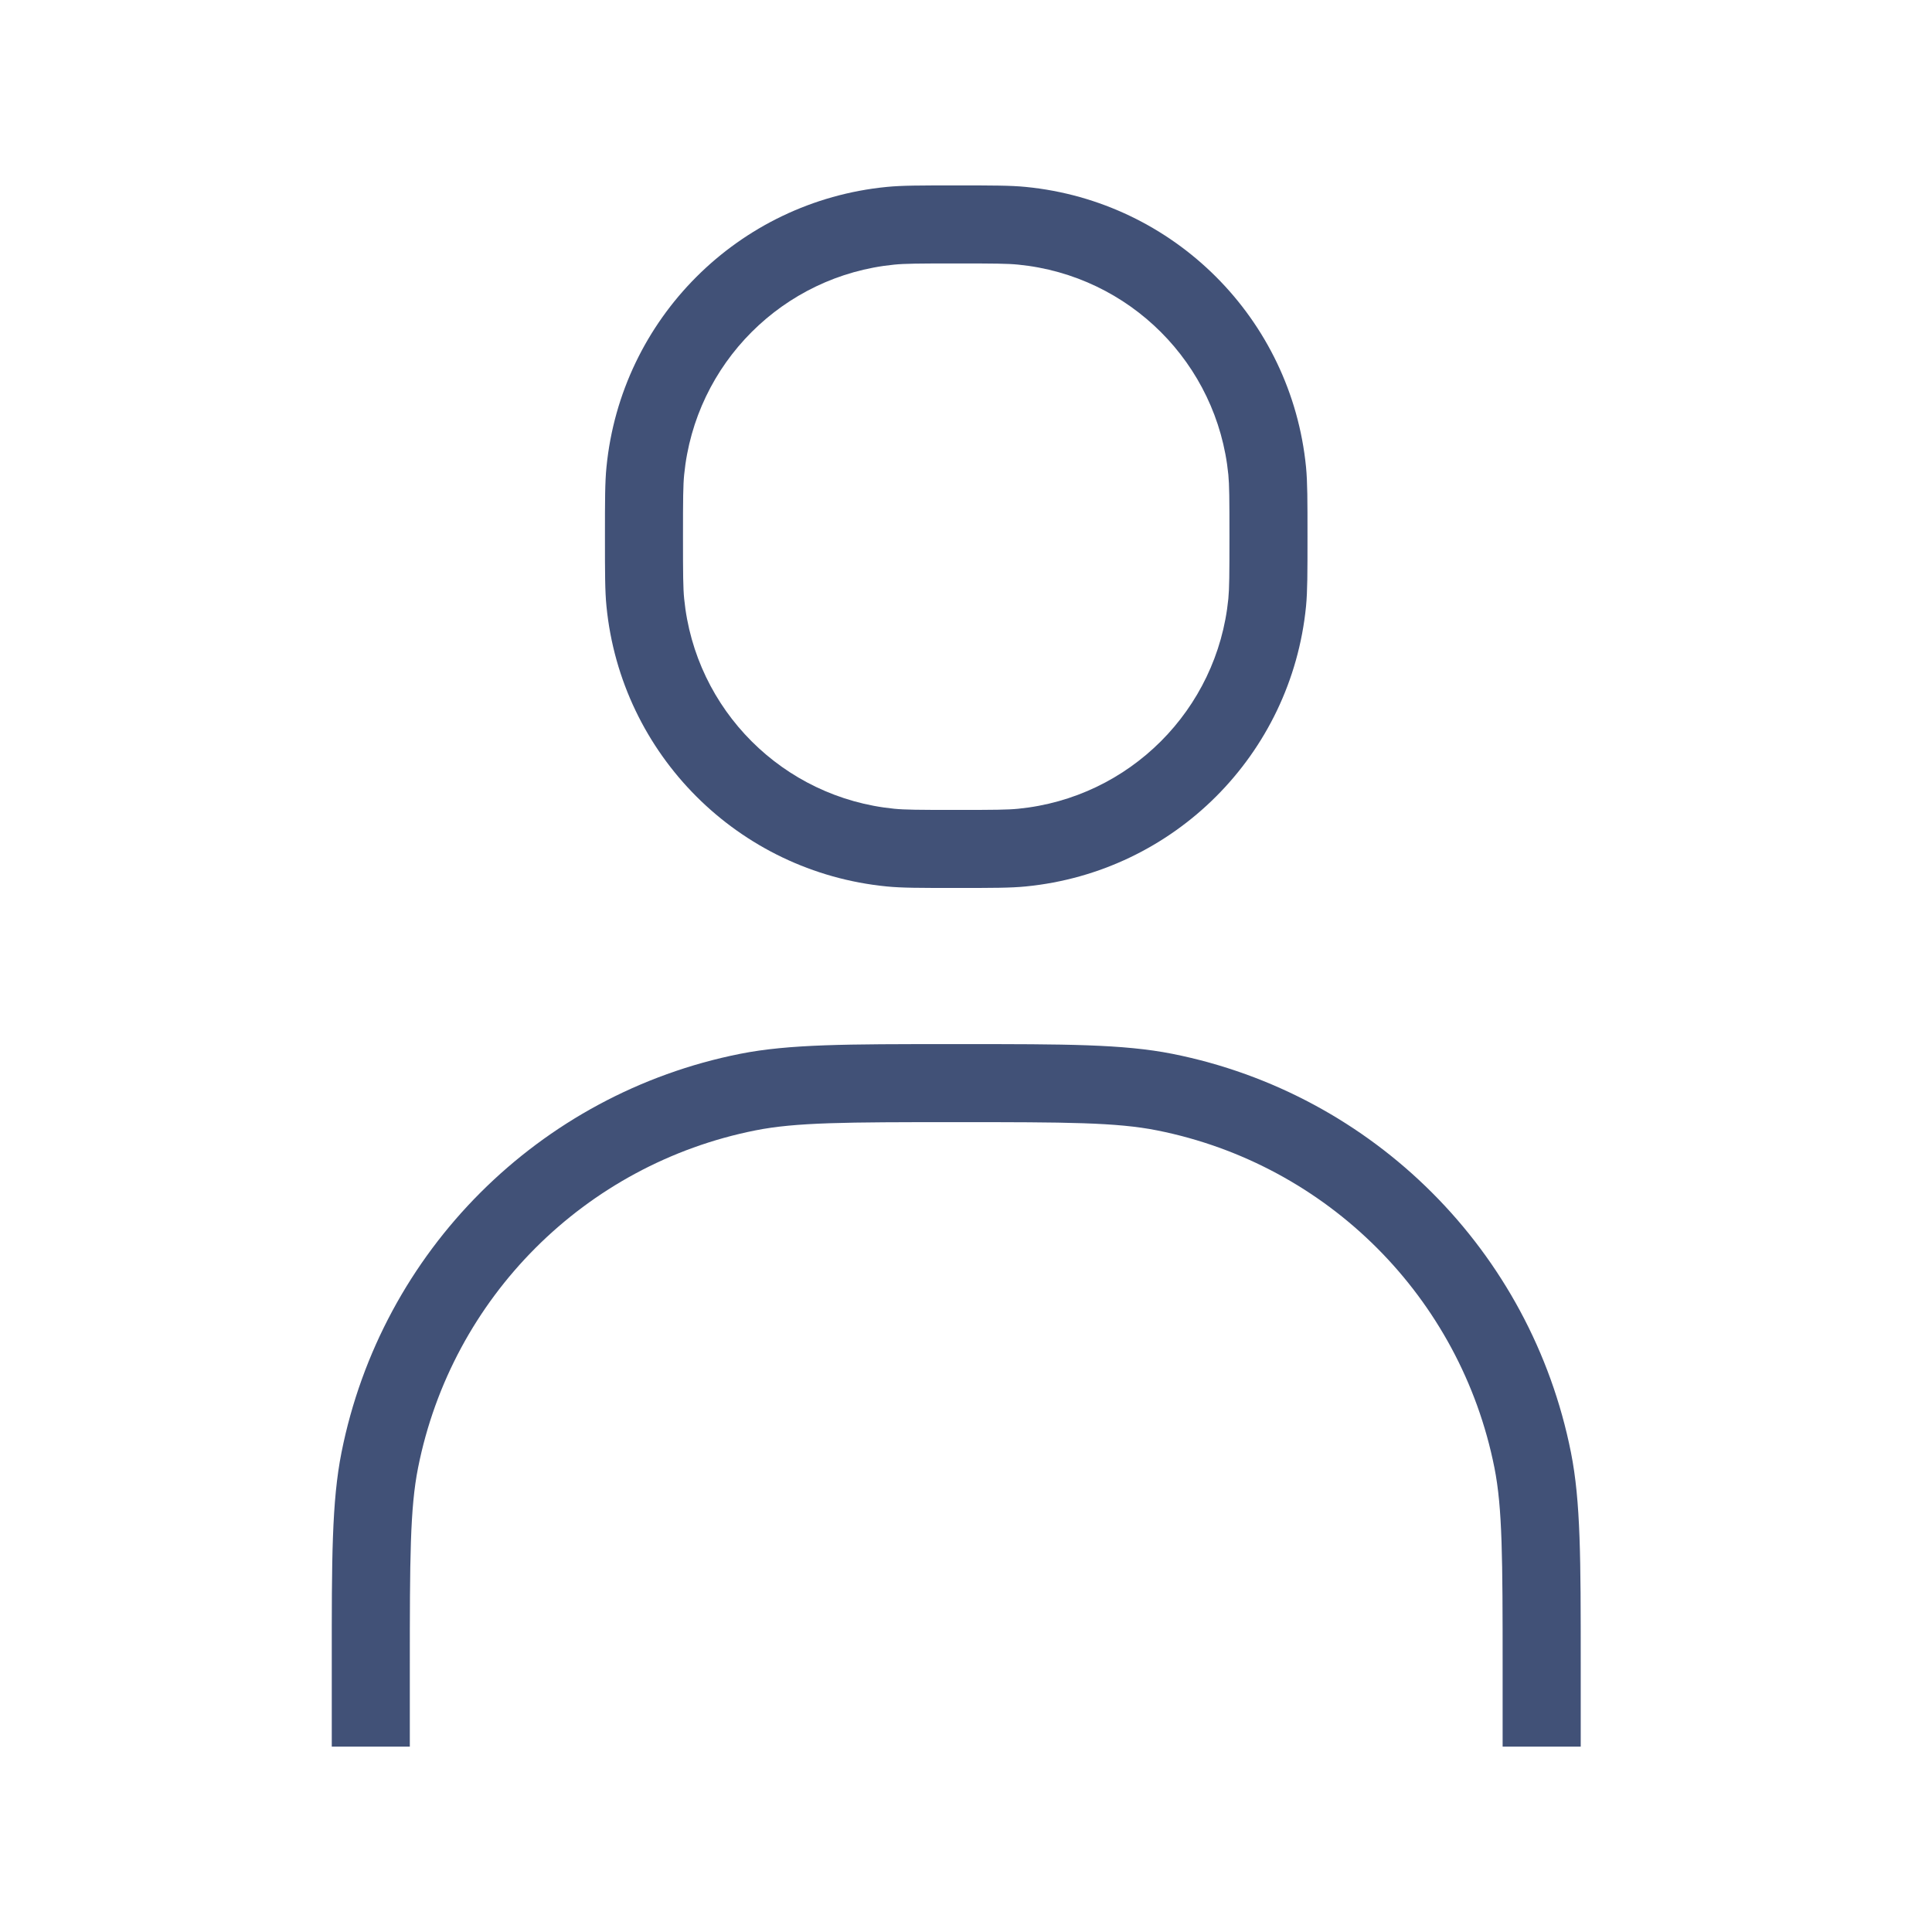
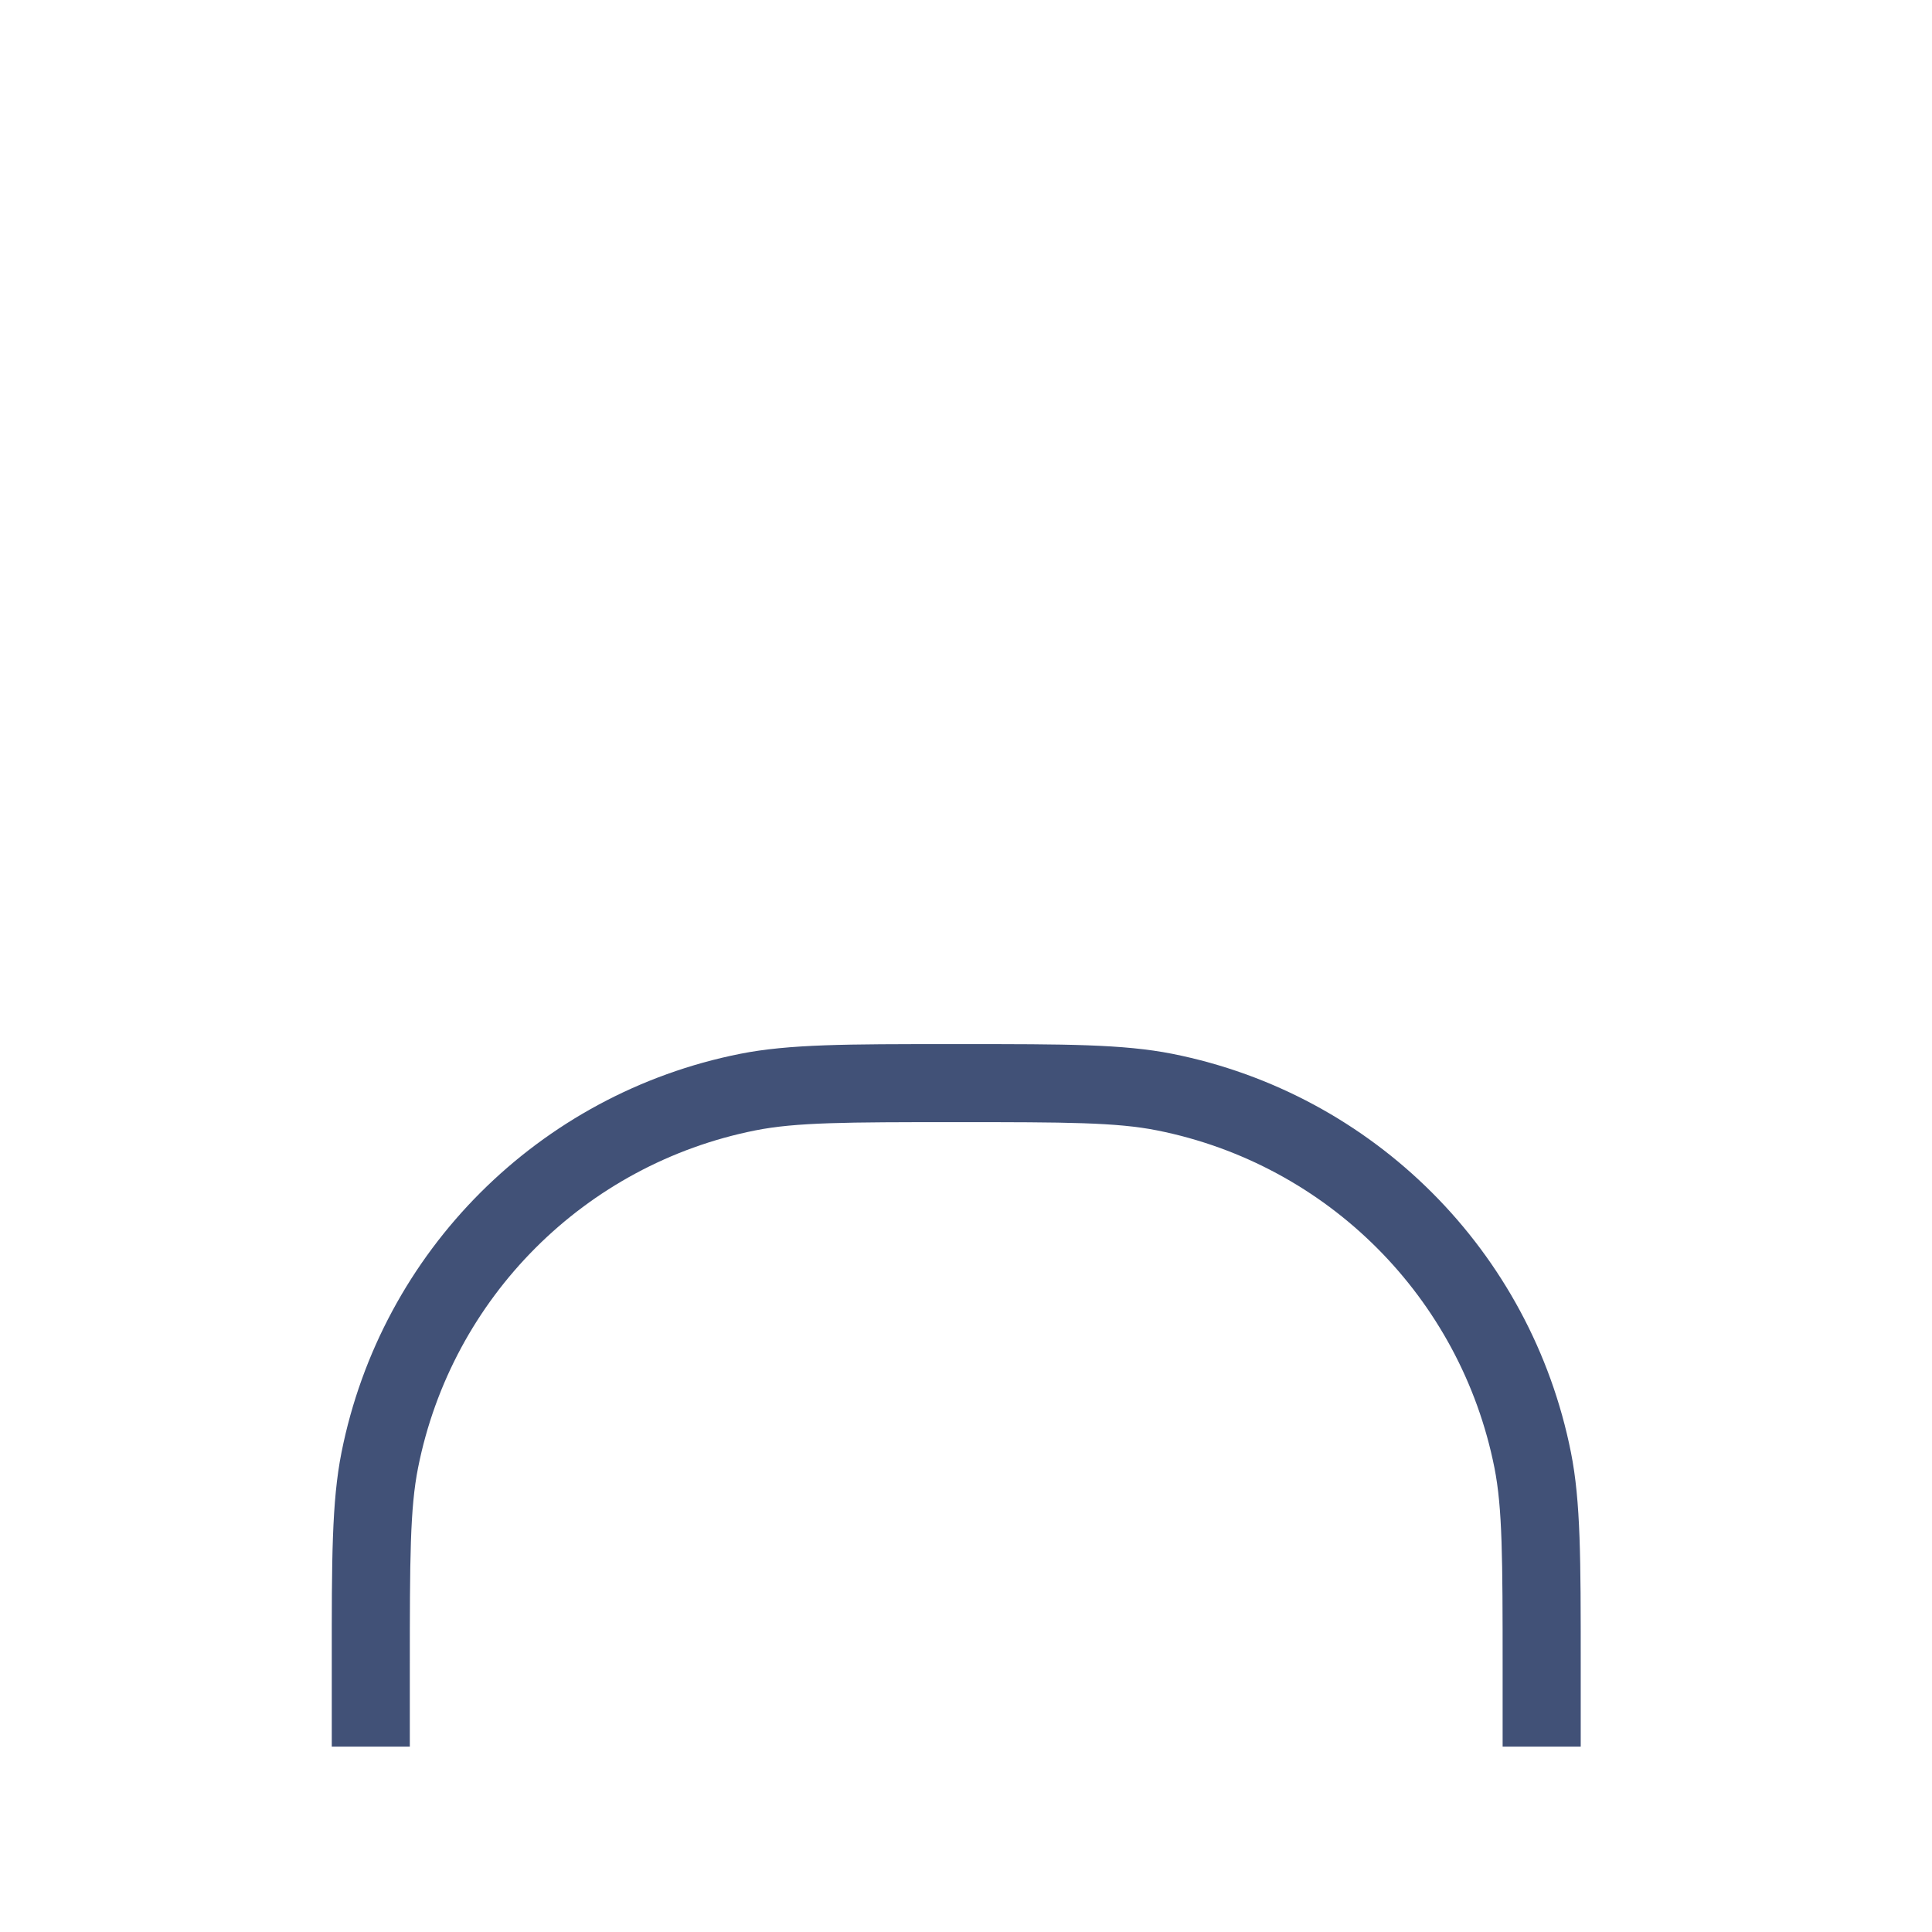
<svg xmlns="http://www.w3.org/2000/svg" width="33" height="33" viewBox="0 0 33 33" fill="none">
-   <path fill-rule="evenodd" clip-rule="evenodd" d="M10.333 9.167C10.333 8.548 10.333 8.238 10.359 7.978C10.608 5.445 12.612 3.442 15.144 3.193C15.405 3.167 15.714 3.167 16.333 3.167C16.952 3.167 17.262 3.167 17.523 3.193C20.055 3.442 22.058 5.445 22.308 7.978C22.333 8.238 22.333 8.548 22.333 9.167C22.333 9.786 22.333 10.096 22.308 10.356C22.058 12.889 20.055 14.892 17.523 15.141C17.262 15.167 16.952 15.167 16.333 15.167C15.714 15.167 15.405 15.167 15.144 15.141C12.612 14.892 10.608 12.889 10.359 10.356C10.333 10.096 10.333 9.786 10.333 9.167ZM16.333 13.834C15.682 13.834 15.454 13.832 15.274 13.814C13.375 13.627 11.873 12.125 11.686 10.226C11.668 10.047 11.666 9.818 11.666 9.167C11.666 8.516 11.668 8.287 11.686 8.108C11.873 6.209 13.375 4.707 15.274 4.52C15.454 4.502 15.682 4.5 16.333 4.5C16.984 4.5 17.213 4.502 17.392 4.52C19.291 4.707 20.794 6.209 20.981 8.108C20.998 8.287 21 8.516 21 9.167C21 9.818 20.998 10.047 20.981 10.226C20.794 12.125 19.291 13.627 17.392 13.814C17.213 13.832 16.984 13.834 16.333 13.834Z" fill="#415177" />
  <path d="M16.233 17.834C14.469 17.834 13.48 17.834 12.642 18C9.204 18.684 6.517 21.372 5.833 24.809C5.666 25.647 5.666 26.636 5.667 28.4V29.834H7V28.5C7 26.61 7.003 25.762 7.141 25.07C7.719 22.161 9.993 19.887 12.902 19.308C13.595 19.17 14.443 19.167 16.333 19.167C18.224 19.167 19.072 19.17 19.764 19.308C22.673 19.887 24.947 22.161 25.526 25.07C25.663 25.762 25.666 26.61 25.666 28.5V29.834H27L27 28.4C27 26.636 27 25.647 26.833 24.809C26.149 21.372 23.462 18.684 20.024 18C19.186 17.834 18.197 17.834 16.434 17.834H16.233Z" fill="#415177" />
</svg>